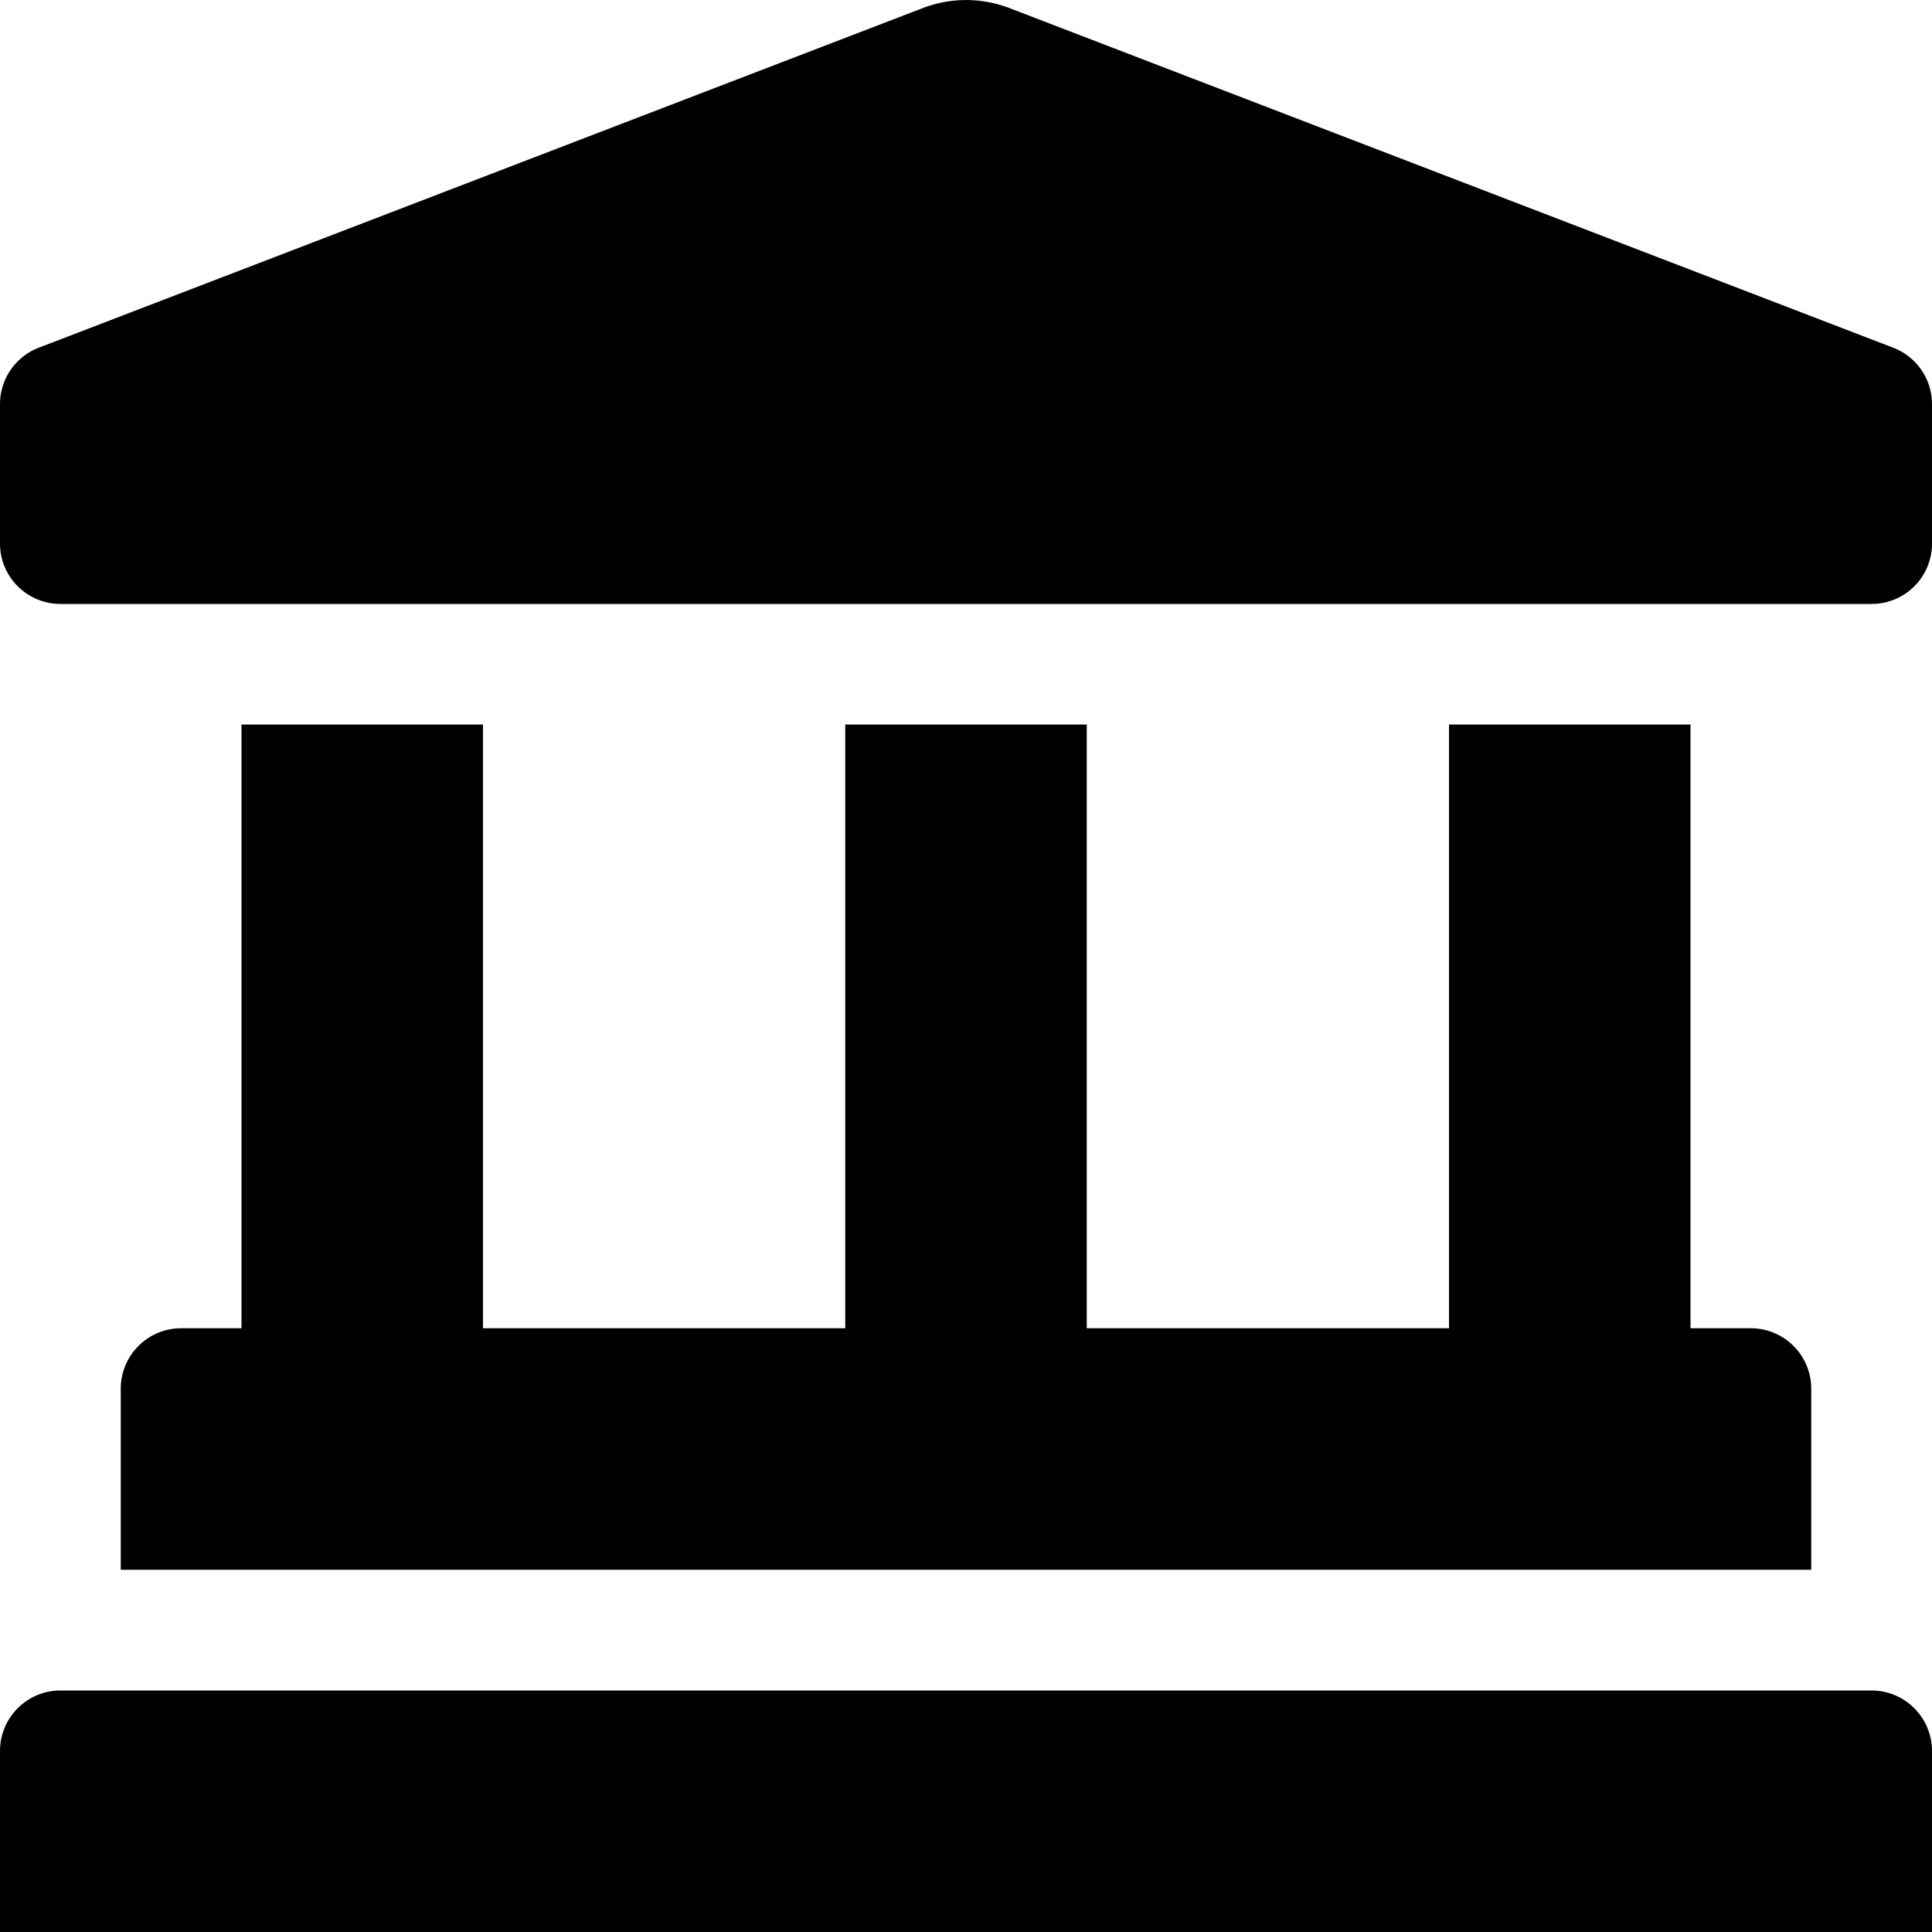
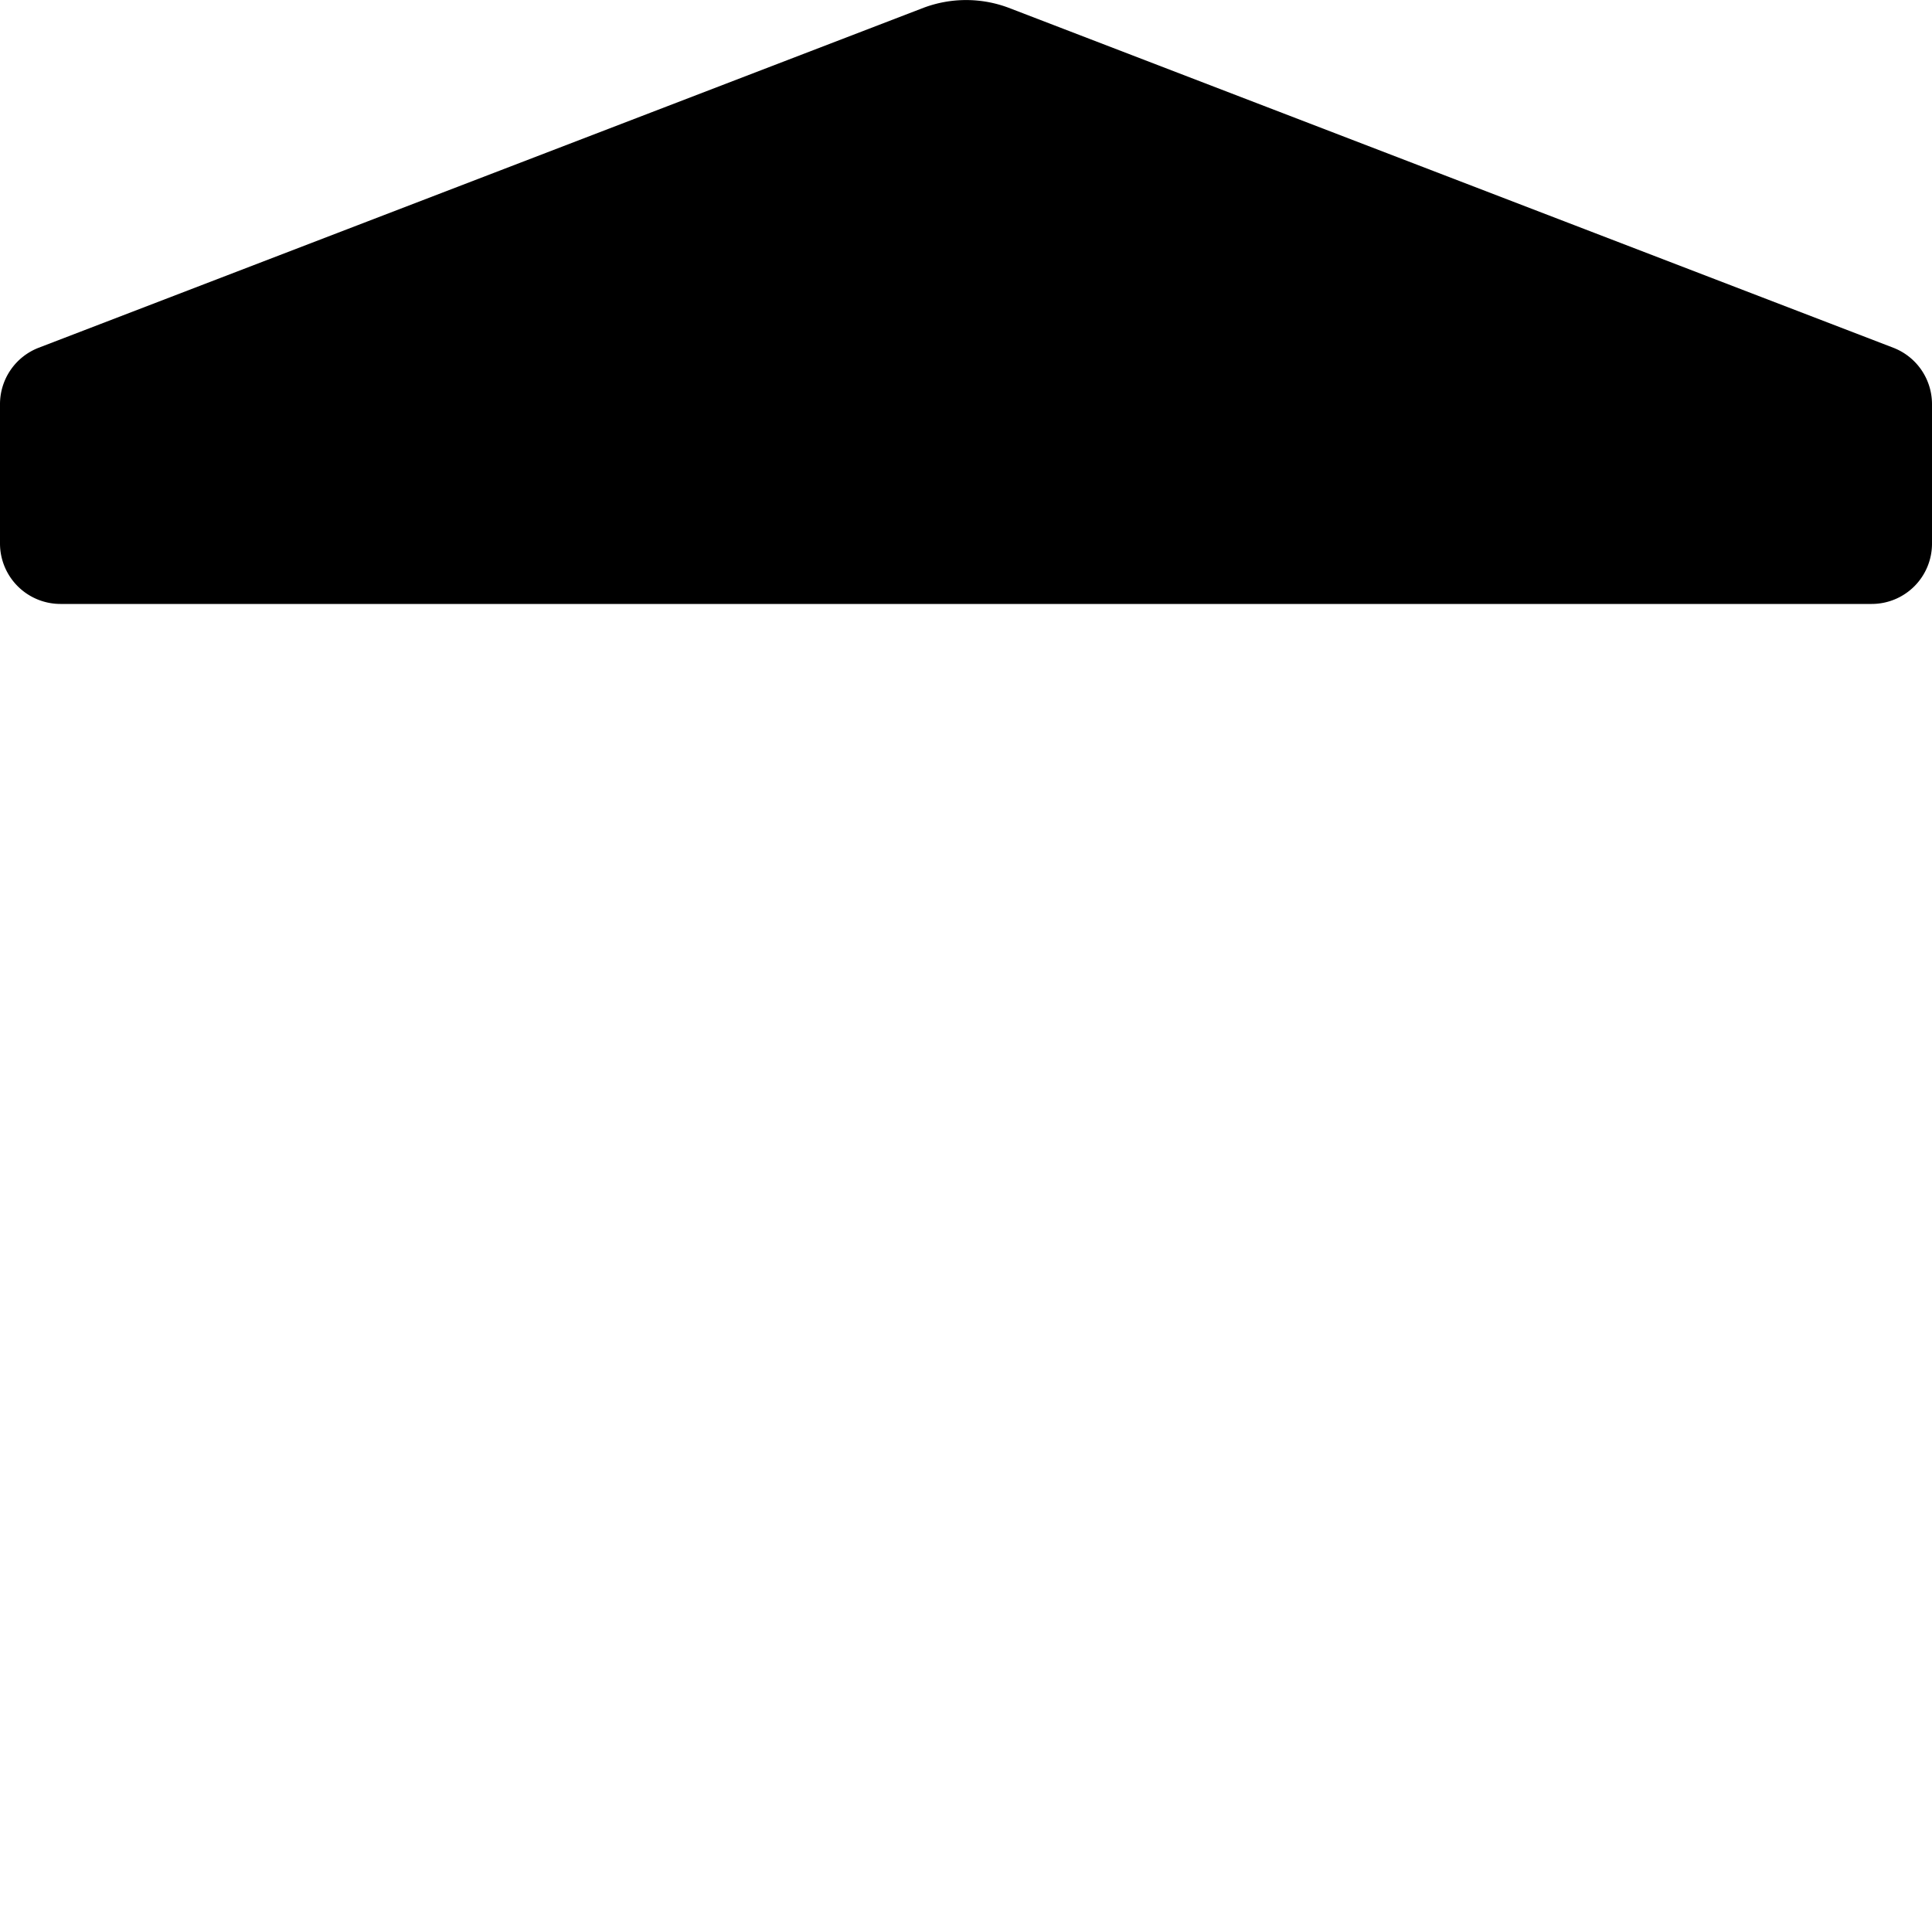
<svg xmlns="http://www.w3.org/2000/svg" id="b48c6493-2d9f-4cb4-a263-275e64a9f89e" data-name="DESIGN" viewBox="0 0 100 100">
  <title>Artboard 8</title>
-   <path d="M96.88,87.5H3.13A3.13,3.13,0,0,0,0,90.63V100H100V90.63A3.13,3.13,0,0,0,96.88,87.5Z" />
  <path d="M98,18,52.2.4a6.26,6.26,0,0,0-4.39,0L2,18a3.13,3.13,0,0,0-2,2.93v7.21a3.13,3.13,0,0,0,3.13,3.12H96.88A3.12,3.12,0,0,0,100,28.13V20.92A3.13,3.13,0,0,0,98,18Z" />
-   <path d="M12.5,37.5V68.75H9.38a3.13,3.13,0,0,0-3.13,3.13v9.37h87.5V71.88a3.13,3.13,0,0,0-3.12-3.13H87.5V37.5H75V68.75H56.25V37.5H43.75V68.75H25V37.5Z" />
</svg>